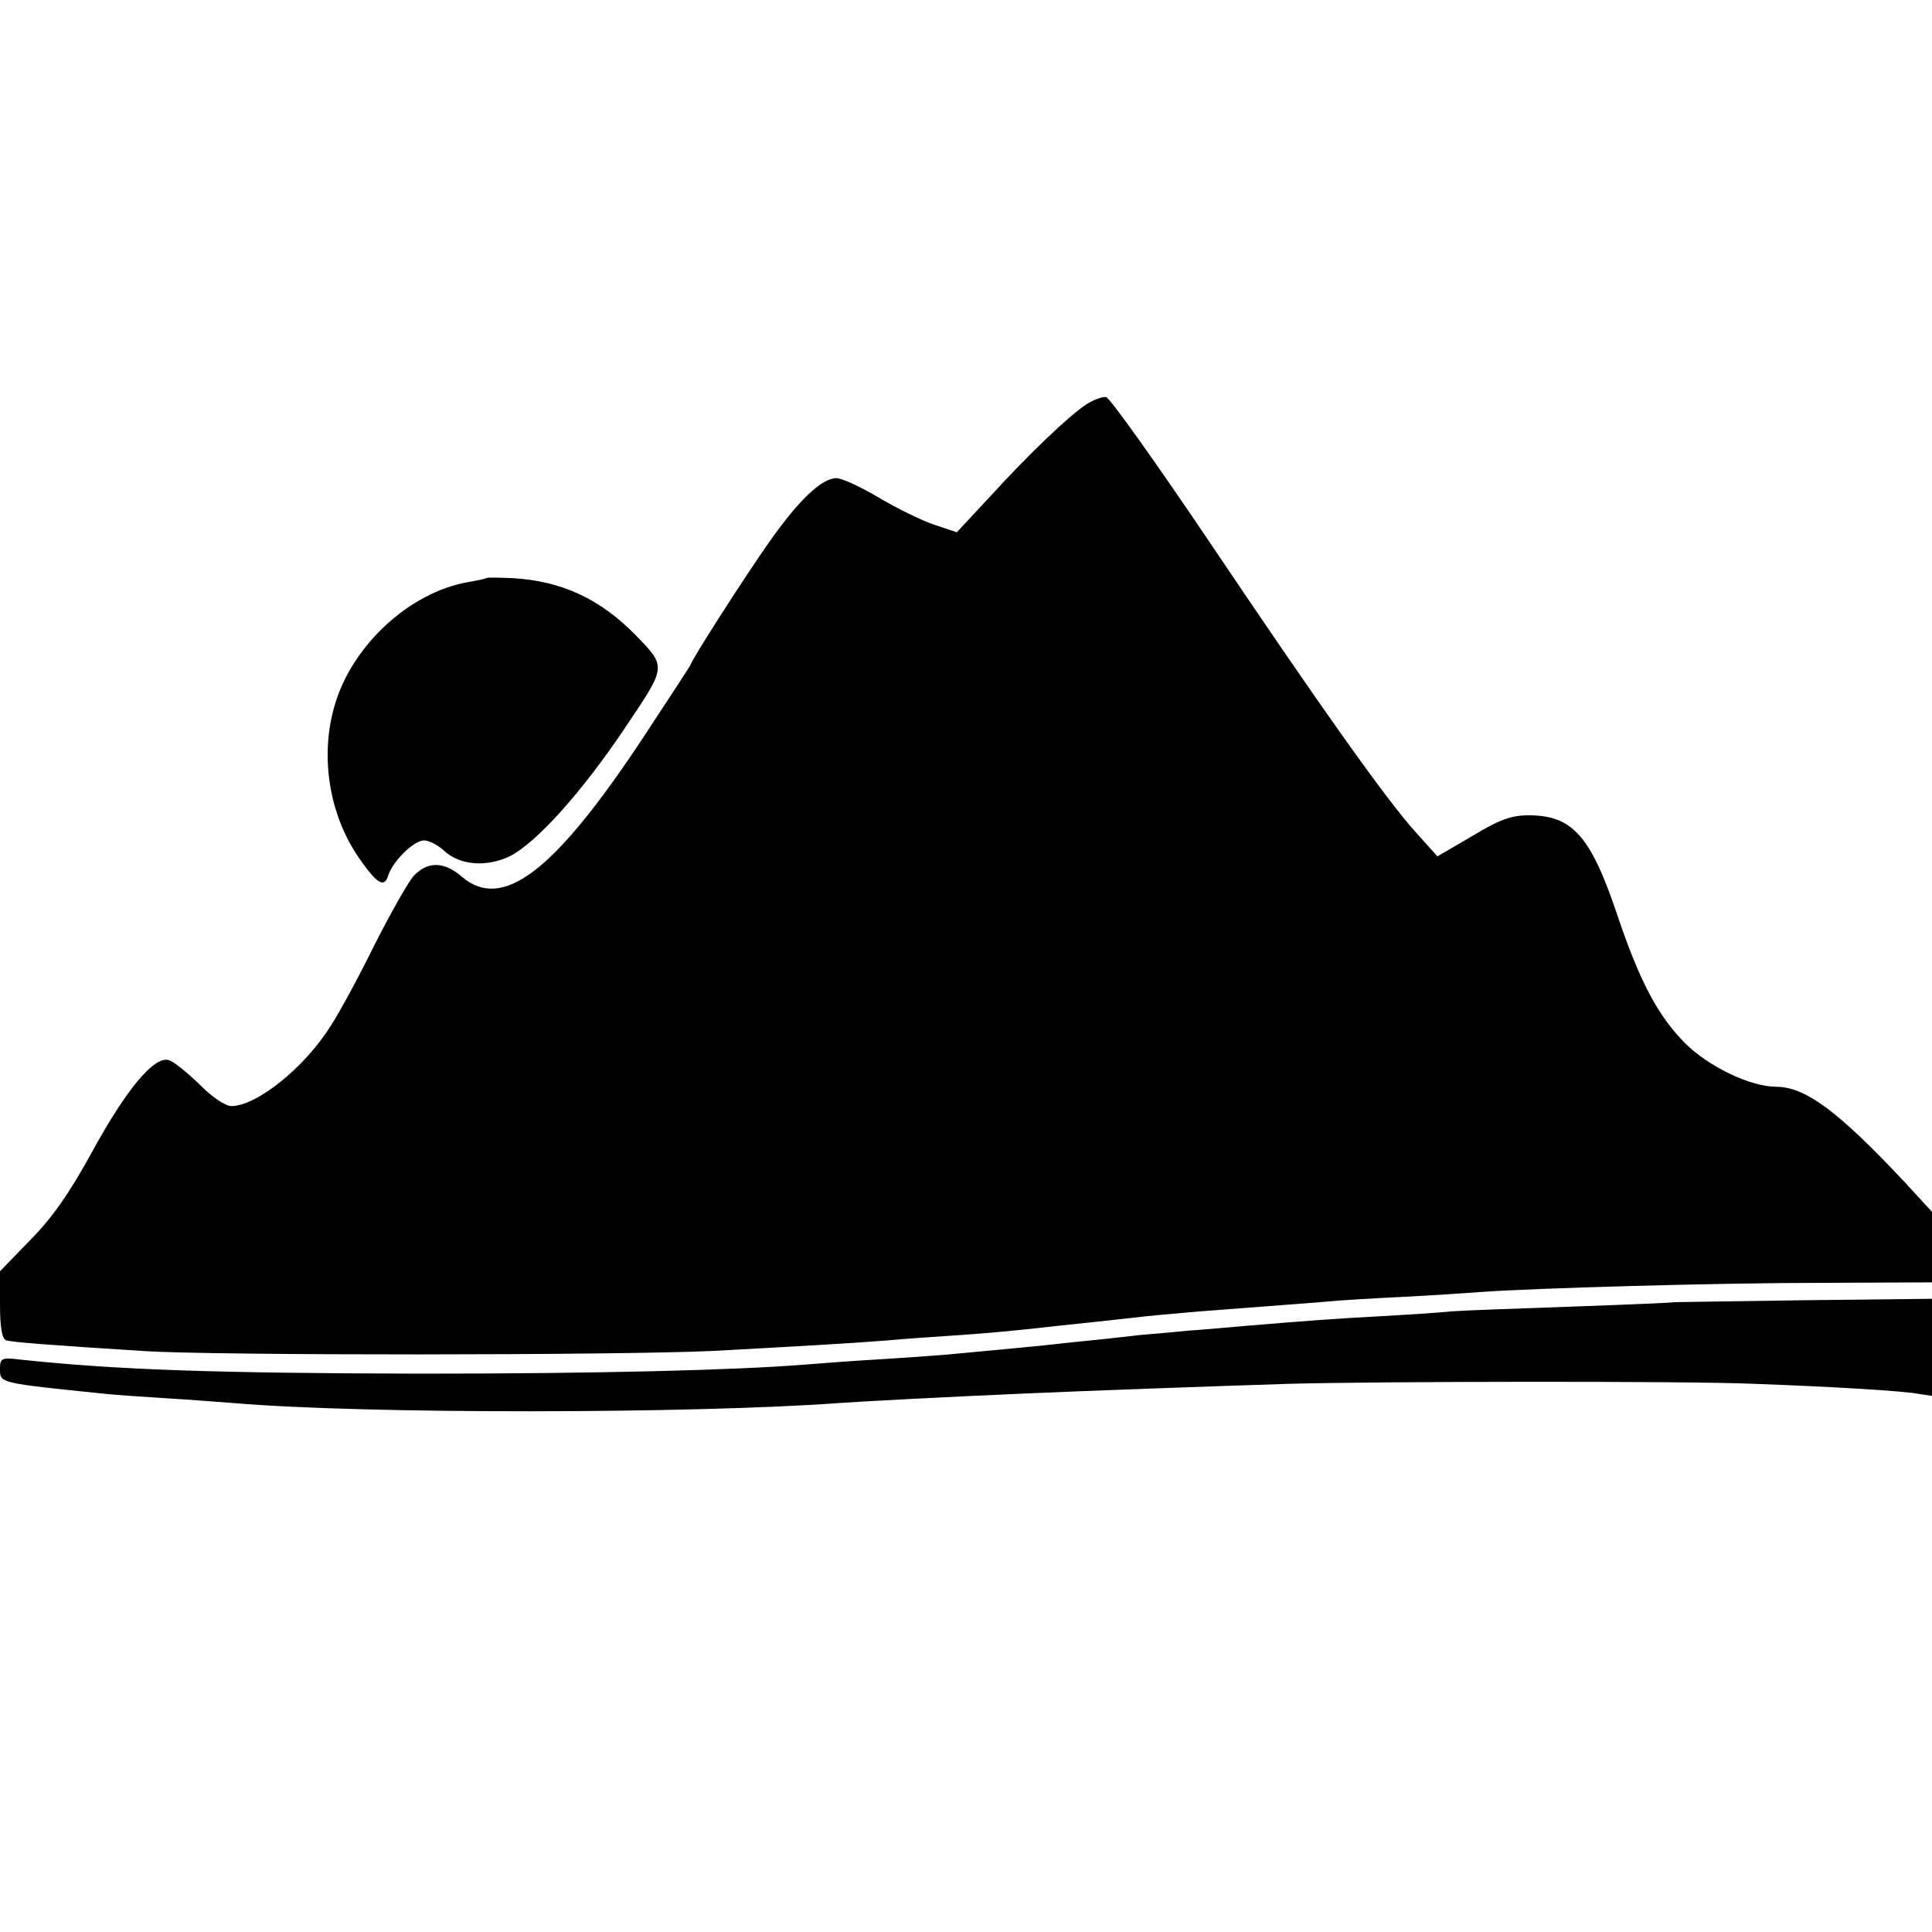
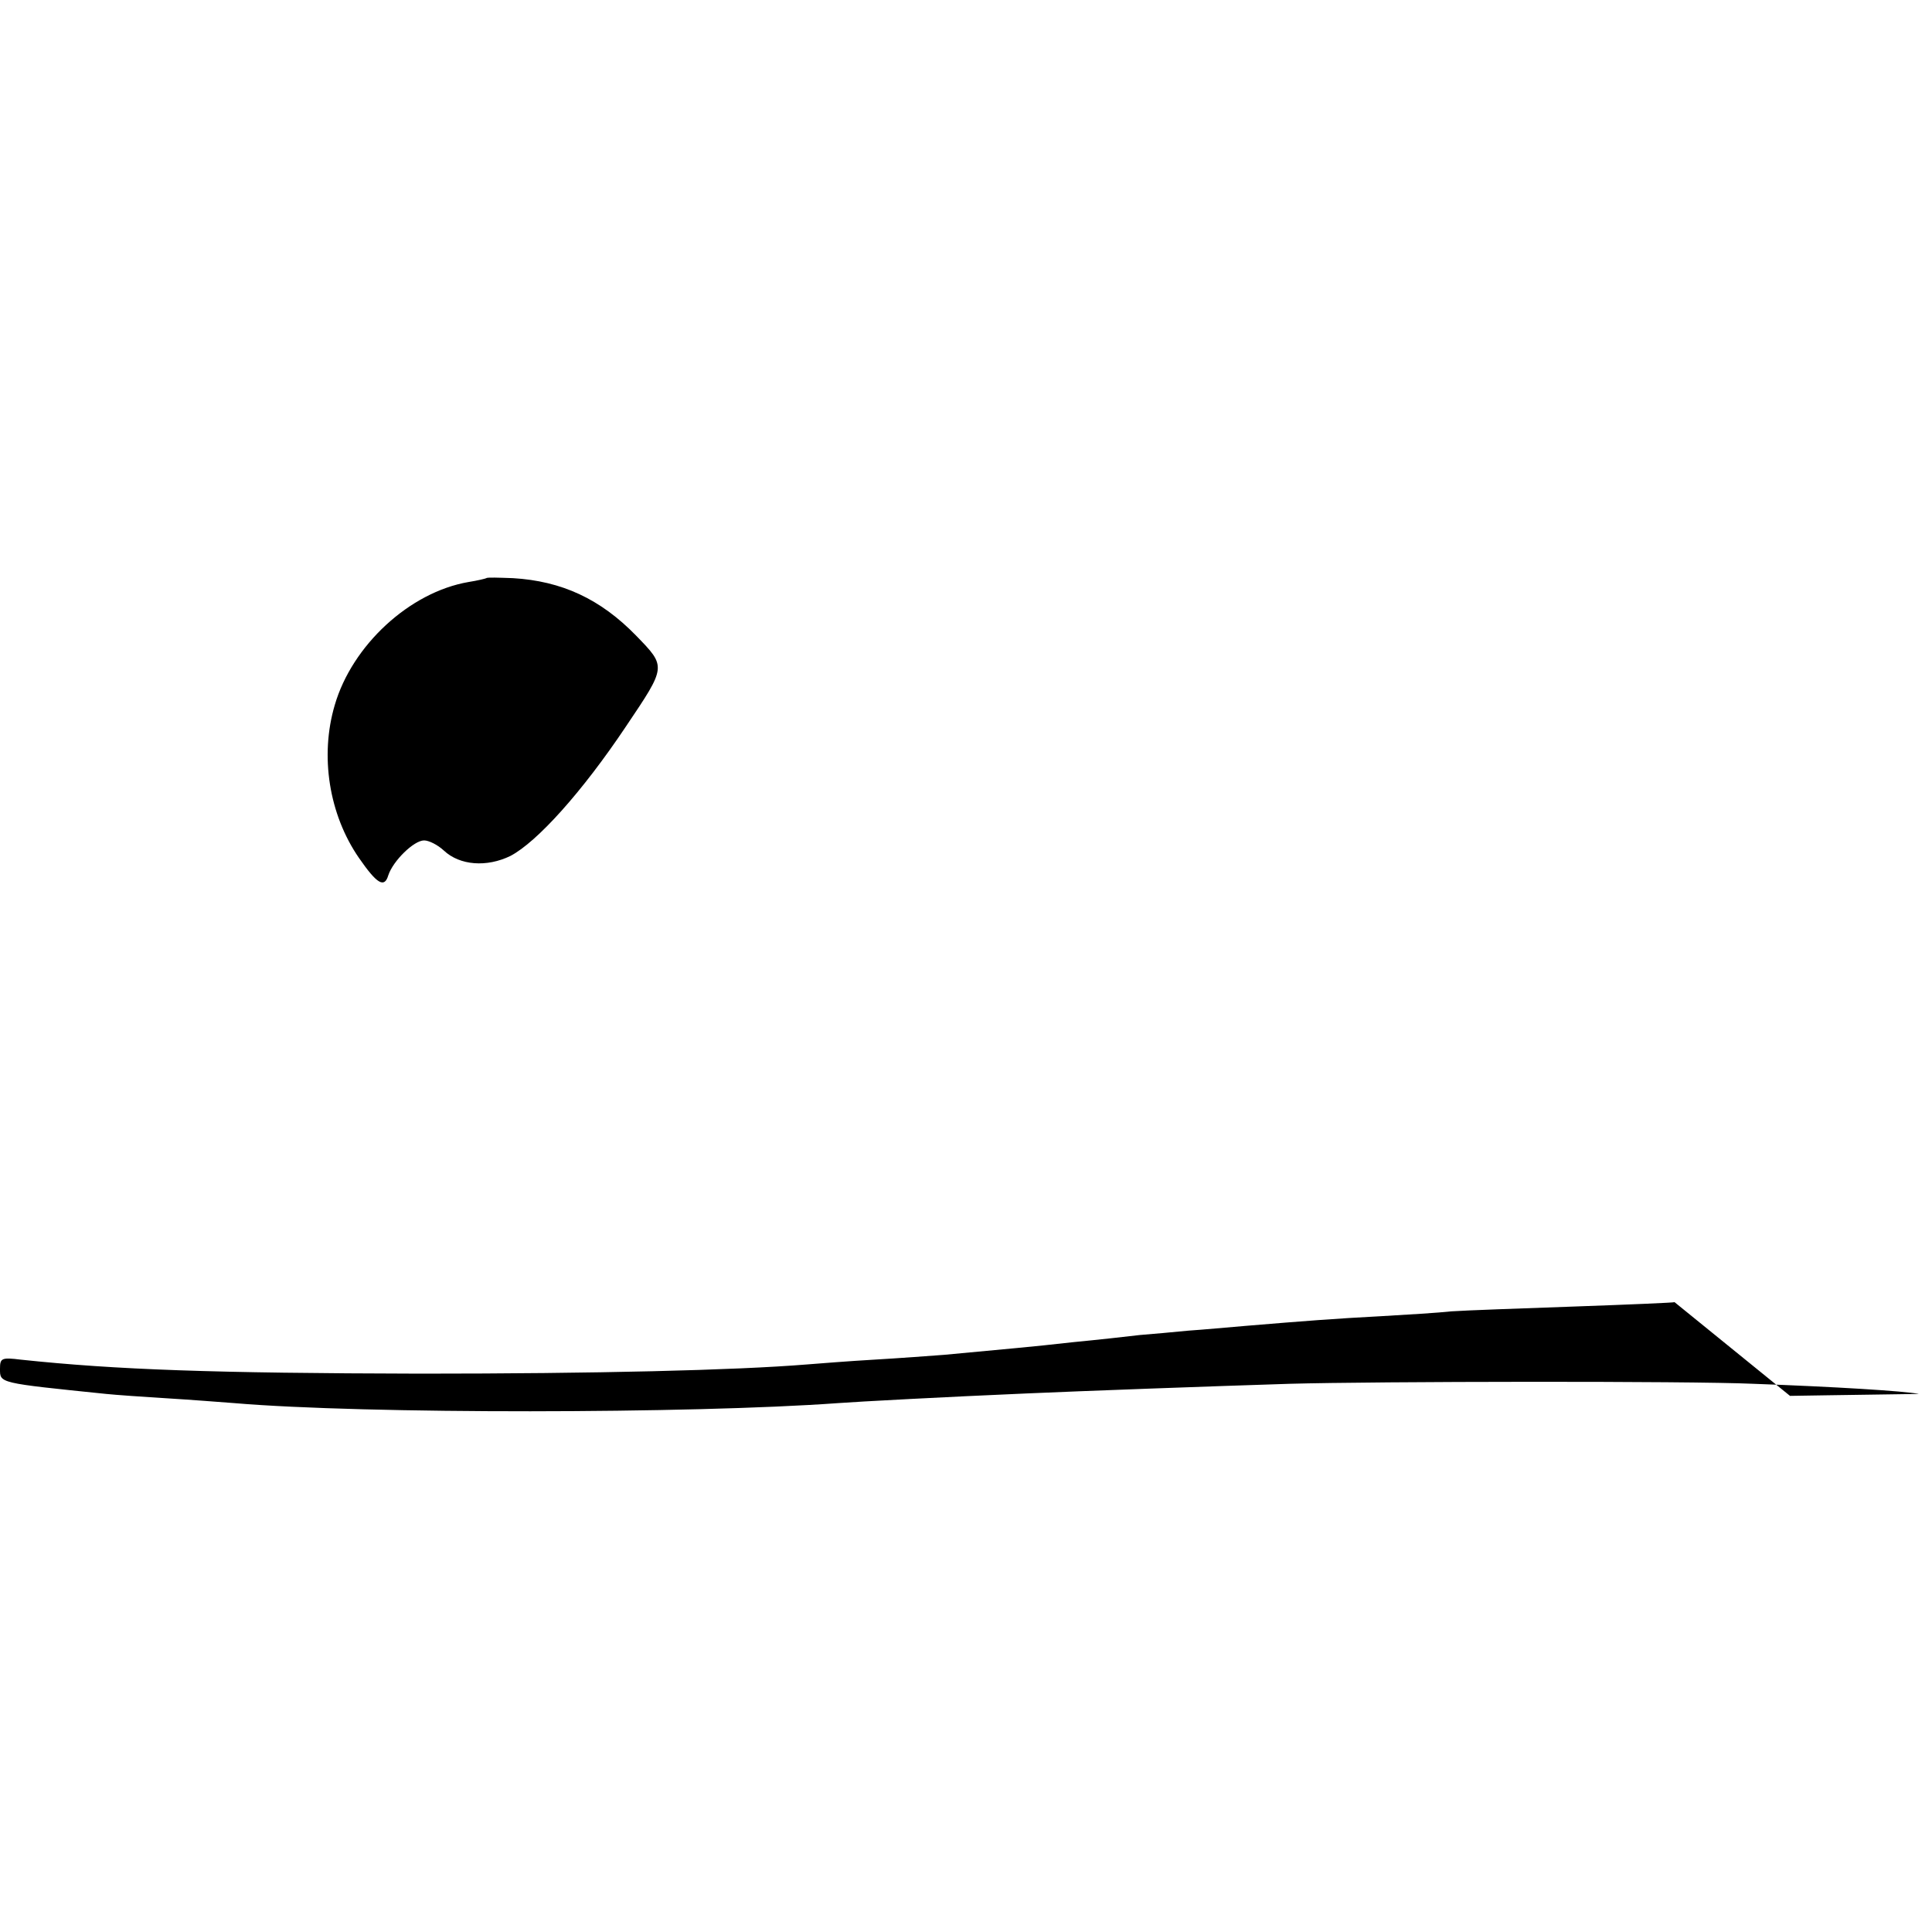
<svg xmlns="http://www.w3.org/2000/svg" version="1.0" width="400pt" height="400pt" viewBox="0 0 400 400" preserveAspectRatio="xMidYMid meet">
  <g transform="translate(0,400) scale(0.1,-0.1)" fill="#000000" stroke="none">
-     <path d="M2248 3162 c-36 -24 -117 -101 -200 -192 l-67 -72 -48 16 c-26 9 -77 34 -114 56 -37 22 -76 40 -87 40 -31 0 -78 -45 -140 -133 -54 -77 -162 -246 -162 -253 0 -1 -45 -70 -99 -152 -184 -278 -291 -359 -375 -287 -37 32 -71 32 -100 1 -12 -14 -48 -78 -81 -143 -32 -65 -73 -141 -91 -168 -54 -86 -153 -165 -205 -165 -12 0 -41 19 -66 45 -25 24 -53 47 -63 50 -30 10 -88 -59 -160 -191 -46 -84 -83 -137 -128 -182 l-62 -64 0 -69 c0 -47 4 -71 13 -74 13 -4 92 -10 282 -22 148 -10 989 -9 1180 0 167 9 290 16 365 22 30 3 91 7 135 10 73 5 118 9 215 20 19 2 58 6 85 9 28 3 73 8 100 11 28 3 77 7 110 10 141 11 213 16 260 20 28 3 100 7 160 10 61 3 133 8 160 10 109 8 492 19 707 19 l228 1 0 73 0 73 -57 62 c-137 146 -205 197 -266 197 -53 0 -140 42 -188 90 -56 56 -94 128 -139 261 -56 168 -94 211 -185 211 -36 0 -61 -9 -117 -43 l-72 -42 -44 49 c-61 67 -200 263 -432 608 -108 160 -202 292 -210 294 -8 1 -27 -6 -42 -16z" />
    <path d="M1007 2803 c-2 -1 -18 -5 -37 -8 -122 -21 -241 -131 -277 -255 -31 -105 -12 -226 50 -316 38 -55 53 -63 61 -36 10 30 53 72 74 72 10 0 28 -9 41 -21 33 -31 89 -35 138 -11 55 29 148 132 239 268 84 125 84 123 21 188 -74 76 -154 113 -255 119 -29 1 -54 2 -55 0z" />
-     <path d="M3467 1304 c-1 -1 -94 -5 -207 -9 -113 -4 -227 -8 -255 -10 -27 -3 -93 -7 -145 -10 -96 -5 -160 -10 -280 -20 -36 -3 -90 -8 -120 -10 -30 -3 -75 -7 -100 -9 -25 -3 -88 -10 -140 -15 -88 -10 -128 -13 -265 -26 -27 -2 -93 -7 -145 -10 -52 -3 -115 -8 -140 -10 -148 -12 -437 -19 -800 -19 -428 1 -629 8 -827 29 -40 5 -43 3 -43 -19 0 -30 -4 -29 220 -52 19 -2 76 -6 125 -9 50 -3 113 -8 140 -10 271 -23 947 -22 1250 0 39 3 226 13 390 20 112 5 385 15 545 20 178 5 827 6 960 0 167 -6 314 -15 343 -21 l27 -4 0 100 0 101 -266 -3 c-146 -2 -266 -4 -267 -4z" />
+     <path d="M3467 1304 c-1 -1 -94 -5 -207 -9 -113 -4 -227 -8 -255 -10 -27 -3 -93 -7 -145 -10 -96 -5 -160 -10 -280 -20 -36 -3 -90 -8 -120 -10 -30 -3 -75 -7 -100 -9 -25 -3 -88 -10 -140 -15 -88 -10 -128 -13 -265 -26 -27 -2 -93 -7 -145 -10 -52 -3 -115 -8 -140 -10 -148 -12 -437 -19 -800 -19 -428 1 -629 8 -827 29 -40 5 -43 3 -43 -19 0 -30 -4 -29 220 -52 19 -2 76 -6 125 -9 50 -3 113 -8 140 -10 271 -23 947 -22 1250 0 39 3 226 13 390 20 112 5 385 15 545 20 178 5 827 6 960 0 167 -6 314 -15 343 -21 c-146 -2 -266 -4 -267 -4z" />
  </g>
</svg>